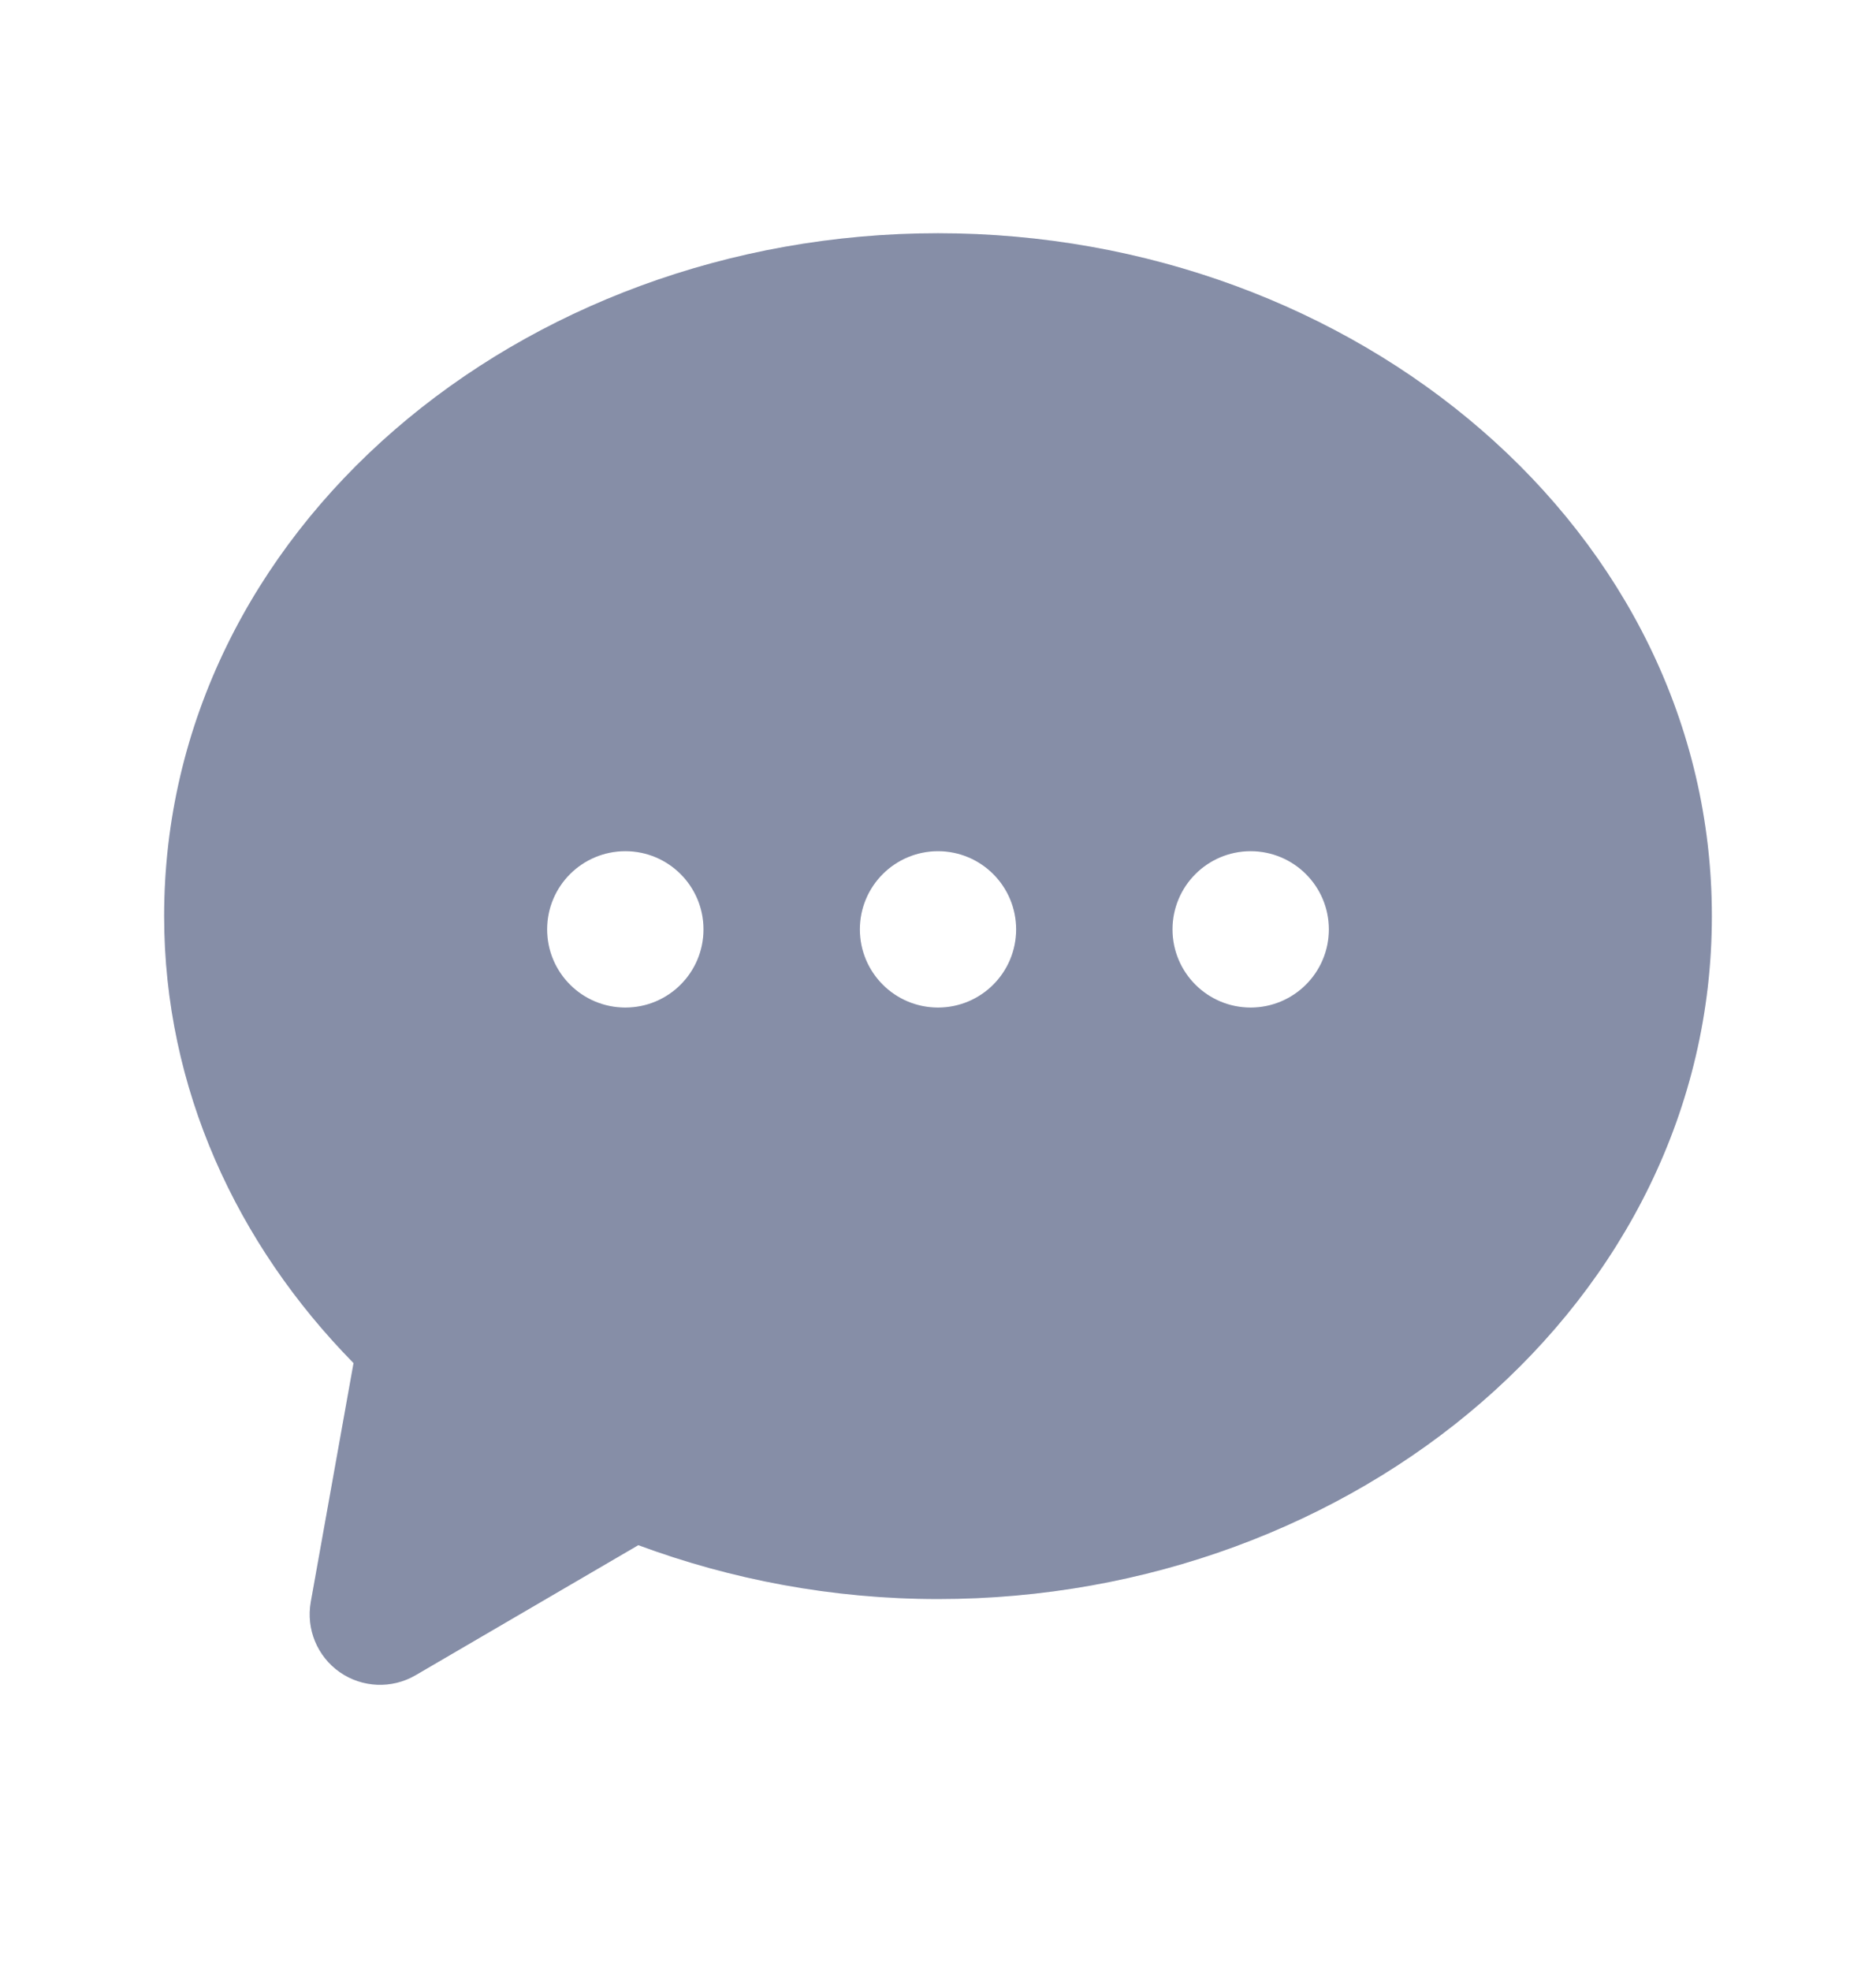
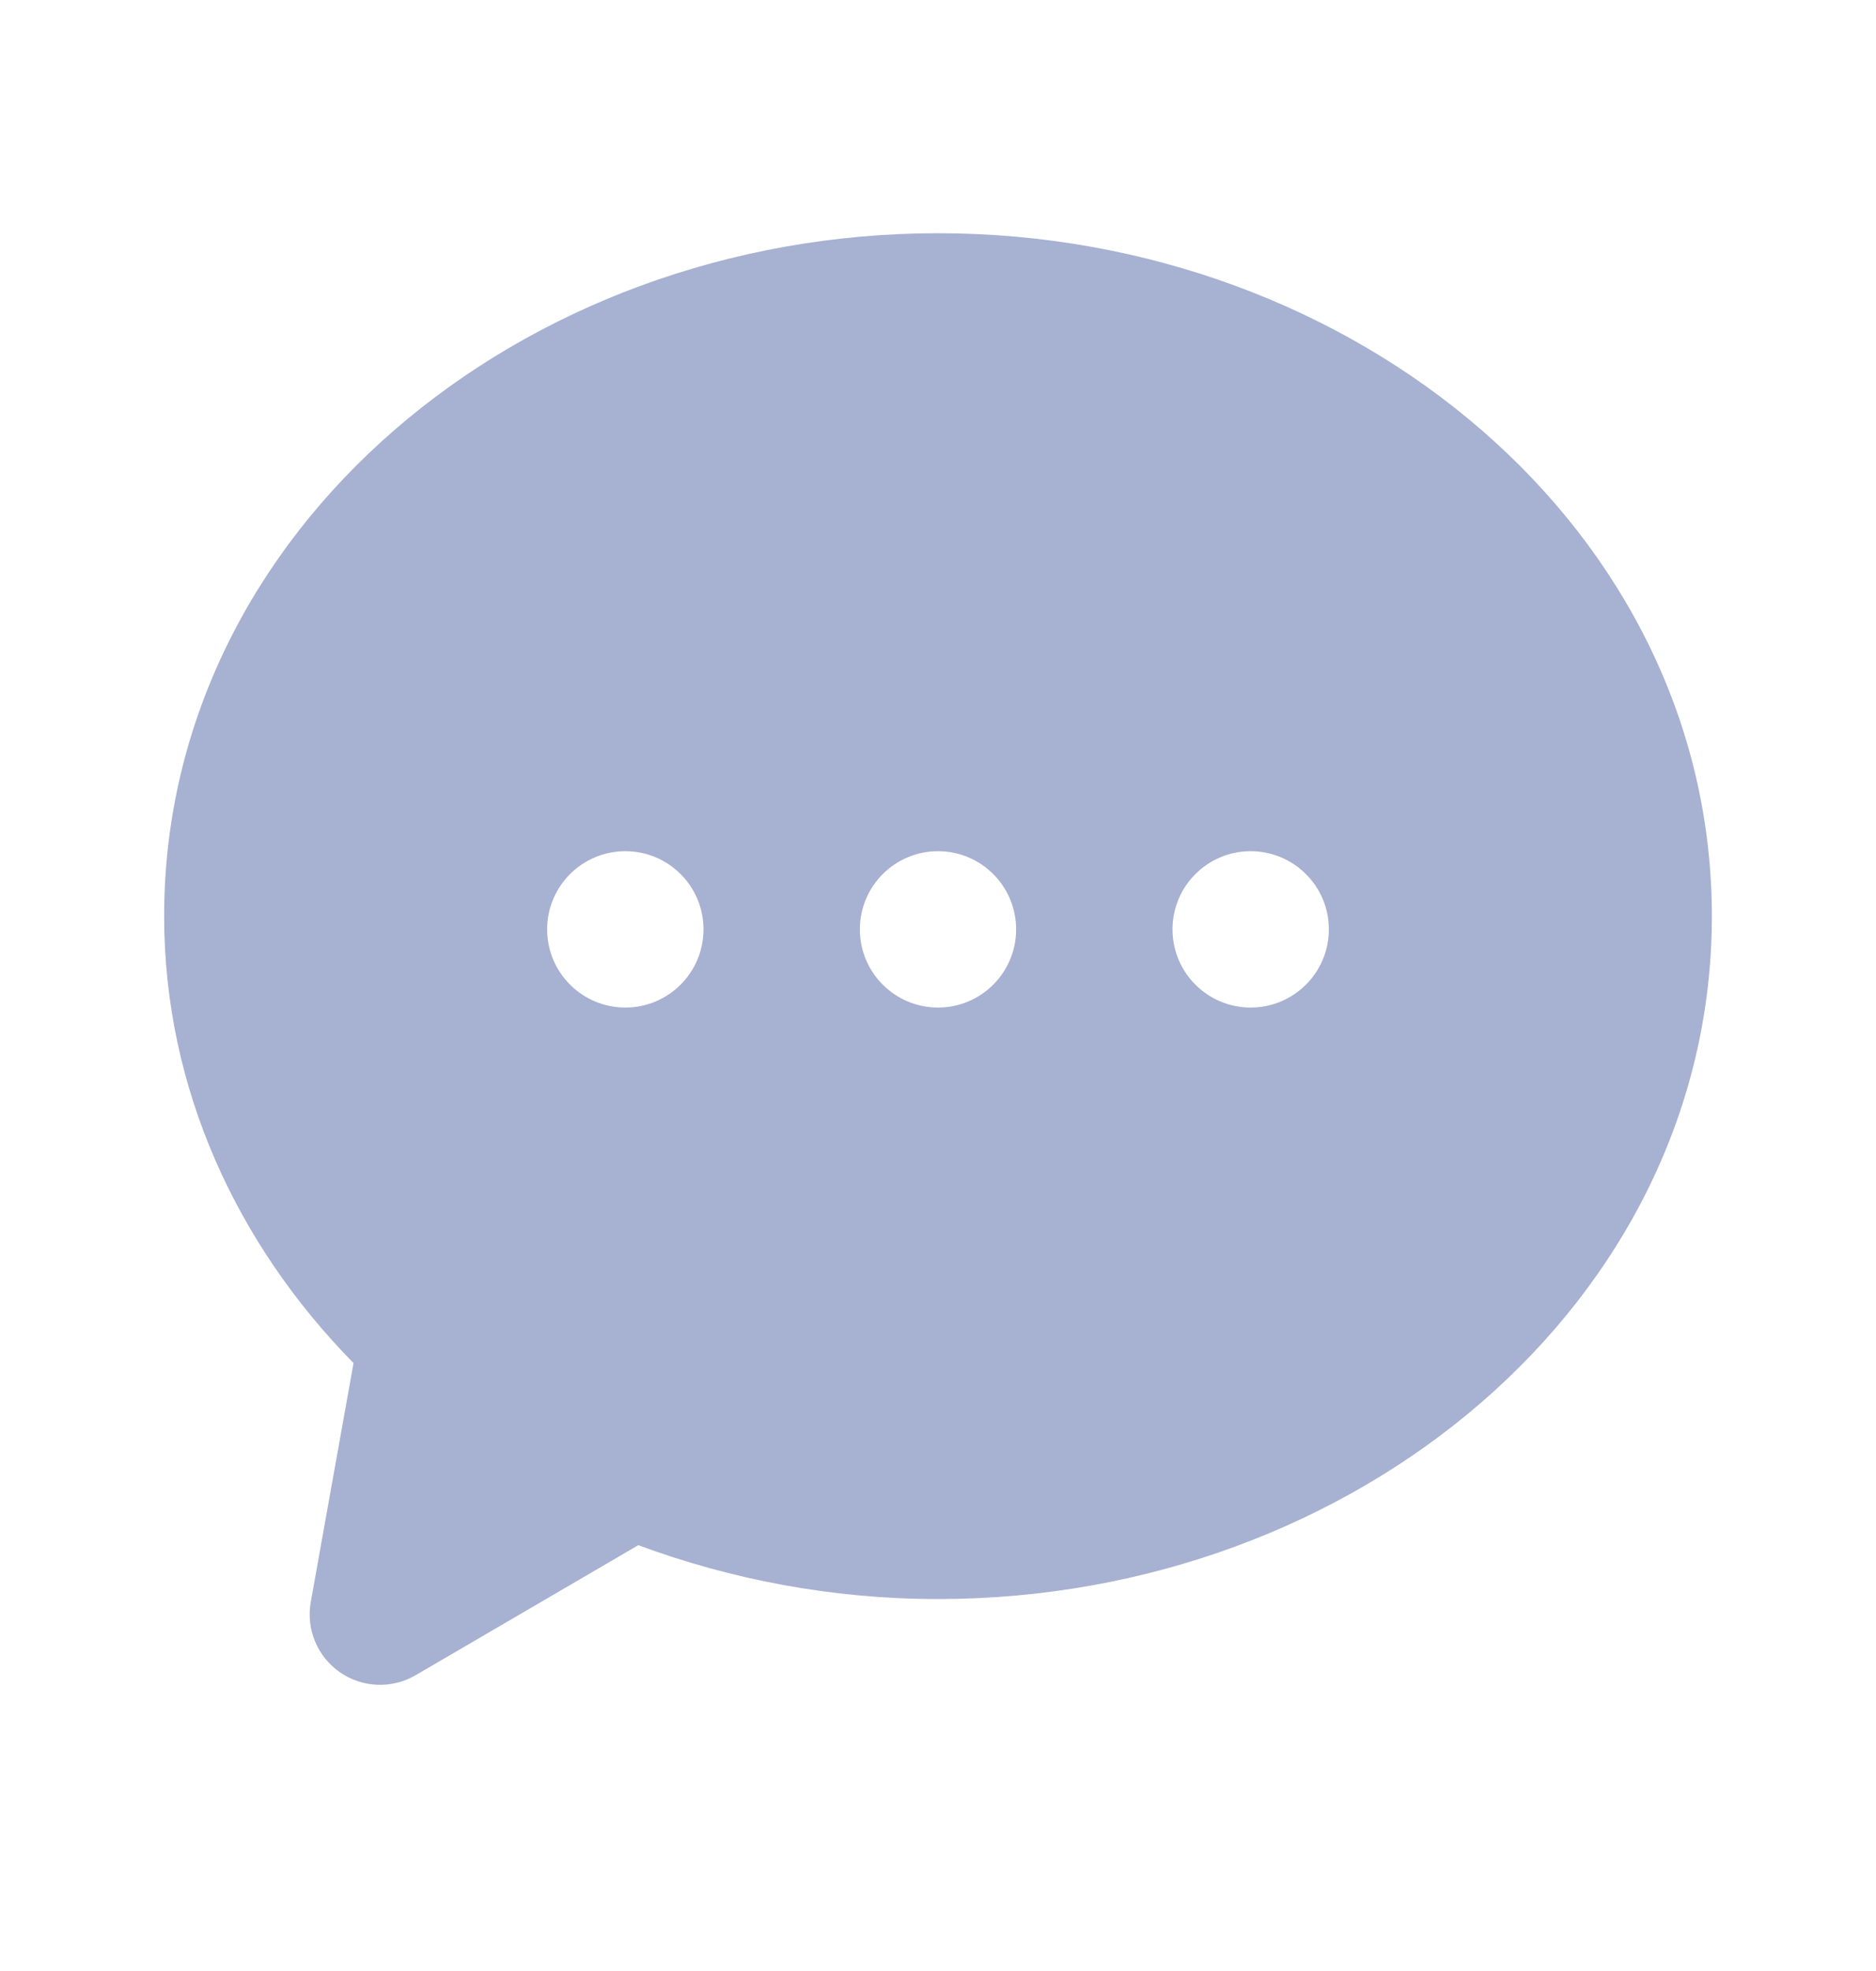
<svg xmlns="http://www.w3.org/2000/svg" width="20" height="21" viewBox="0 0 20 21" fill="none">
  <path fill-rule="evenodd" clip-rule="evenodd" d="M10 2.485C5.549 2.485 1.75 5.649 1.75 9.761C1.75 11.595 2.525 13.258 3.769 14.523L3.313 17.069C3.262 17.357 3.382 17.648 3.622 17.816C3.862 17.983 4.177 17.996 4.43 17.849L6.805 16.463C7.79 16.828 8.869 17.037 10 17.037C14.45 17.037 18.25 13.874 18.25 9.761C18.25 5.649 14.45 2.485 10 2.485ZM6.667 10.735C7.127 10.735 7.5 10.362 7.5 9.902C7.5 9.442 7.127 9.069 6.667 9.069C6.206 9.069 5.833 9.442 5.833 9.902C5.833 10.362 6.206 10.735 6.667 10.735ZM10.833 9.902C10.833 10.362 10.46 10.735 10 10.735C9.54 10.735 9.167 10.362 9.167 9.902C9.167 9.442 9.54 9.069 10 9.069C10.46 9.069 10.833 9.442 10.833 9.902ZM13.333 10.735C13.793 10.735 14.167 10.362 14.167 9.902C14.167 9.442 13.793 9.069 13.333 9.069C12.873 9.069 12.5 9.442 12.5 9.902C12.5 10.362 12.873 10.735 13.333 10.735Z" fill="#A7B1D1" />
-   <path fill-rule="evenodd" clip-rule="evenodd" d="M10 2.485C5.549 2.485 1.75 5.649 1.75 9.761C1.75 11.595 2.525 13.258 3.769 14.523L3.313 17.069C3.262 17.357 3.382 17.648 3.622 17.816C3.862 17.983 4.177 17.996 4.43 17.849L6.805 16.463C7.79 16.828 8.869 17.037 10 17.037C14.45 17.037 18.25 13.874 18.25 9.761C18.25 5.649 14.45 2.485 10 2.485ZM6.667 10.735C7.127 10.735 7.5 10.362 7.5 9.902C7.5 9.442 7.127 9.069 6.667 9.069C6.206 9.069 5.833 9.442 5.833 9.902C5.833 10.362 6.206 10.735 6.667 10.735ZM10.833 9.902C10.833 10.362 10.46 10.735 10 10.735C9.54 10.735 9.167 10.362 9.167 9.902C9.167 9.442 9.54 9.069 10 9.069C10.46 9.069 10.833 9.442 10.833 9.902ZM13.333 10.735C13.793 10.735 14.167 10.362 14.167 9.902C14.167 9.442 13.793 9.069 13.333 9.069C12.873 9.069 12.5 9.442 12.5 9.902C12.5 10.362 12.873 10.735 13.333 10.735Z" fill="black" fill-opacity="0.2" />
</svg>